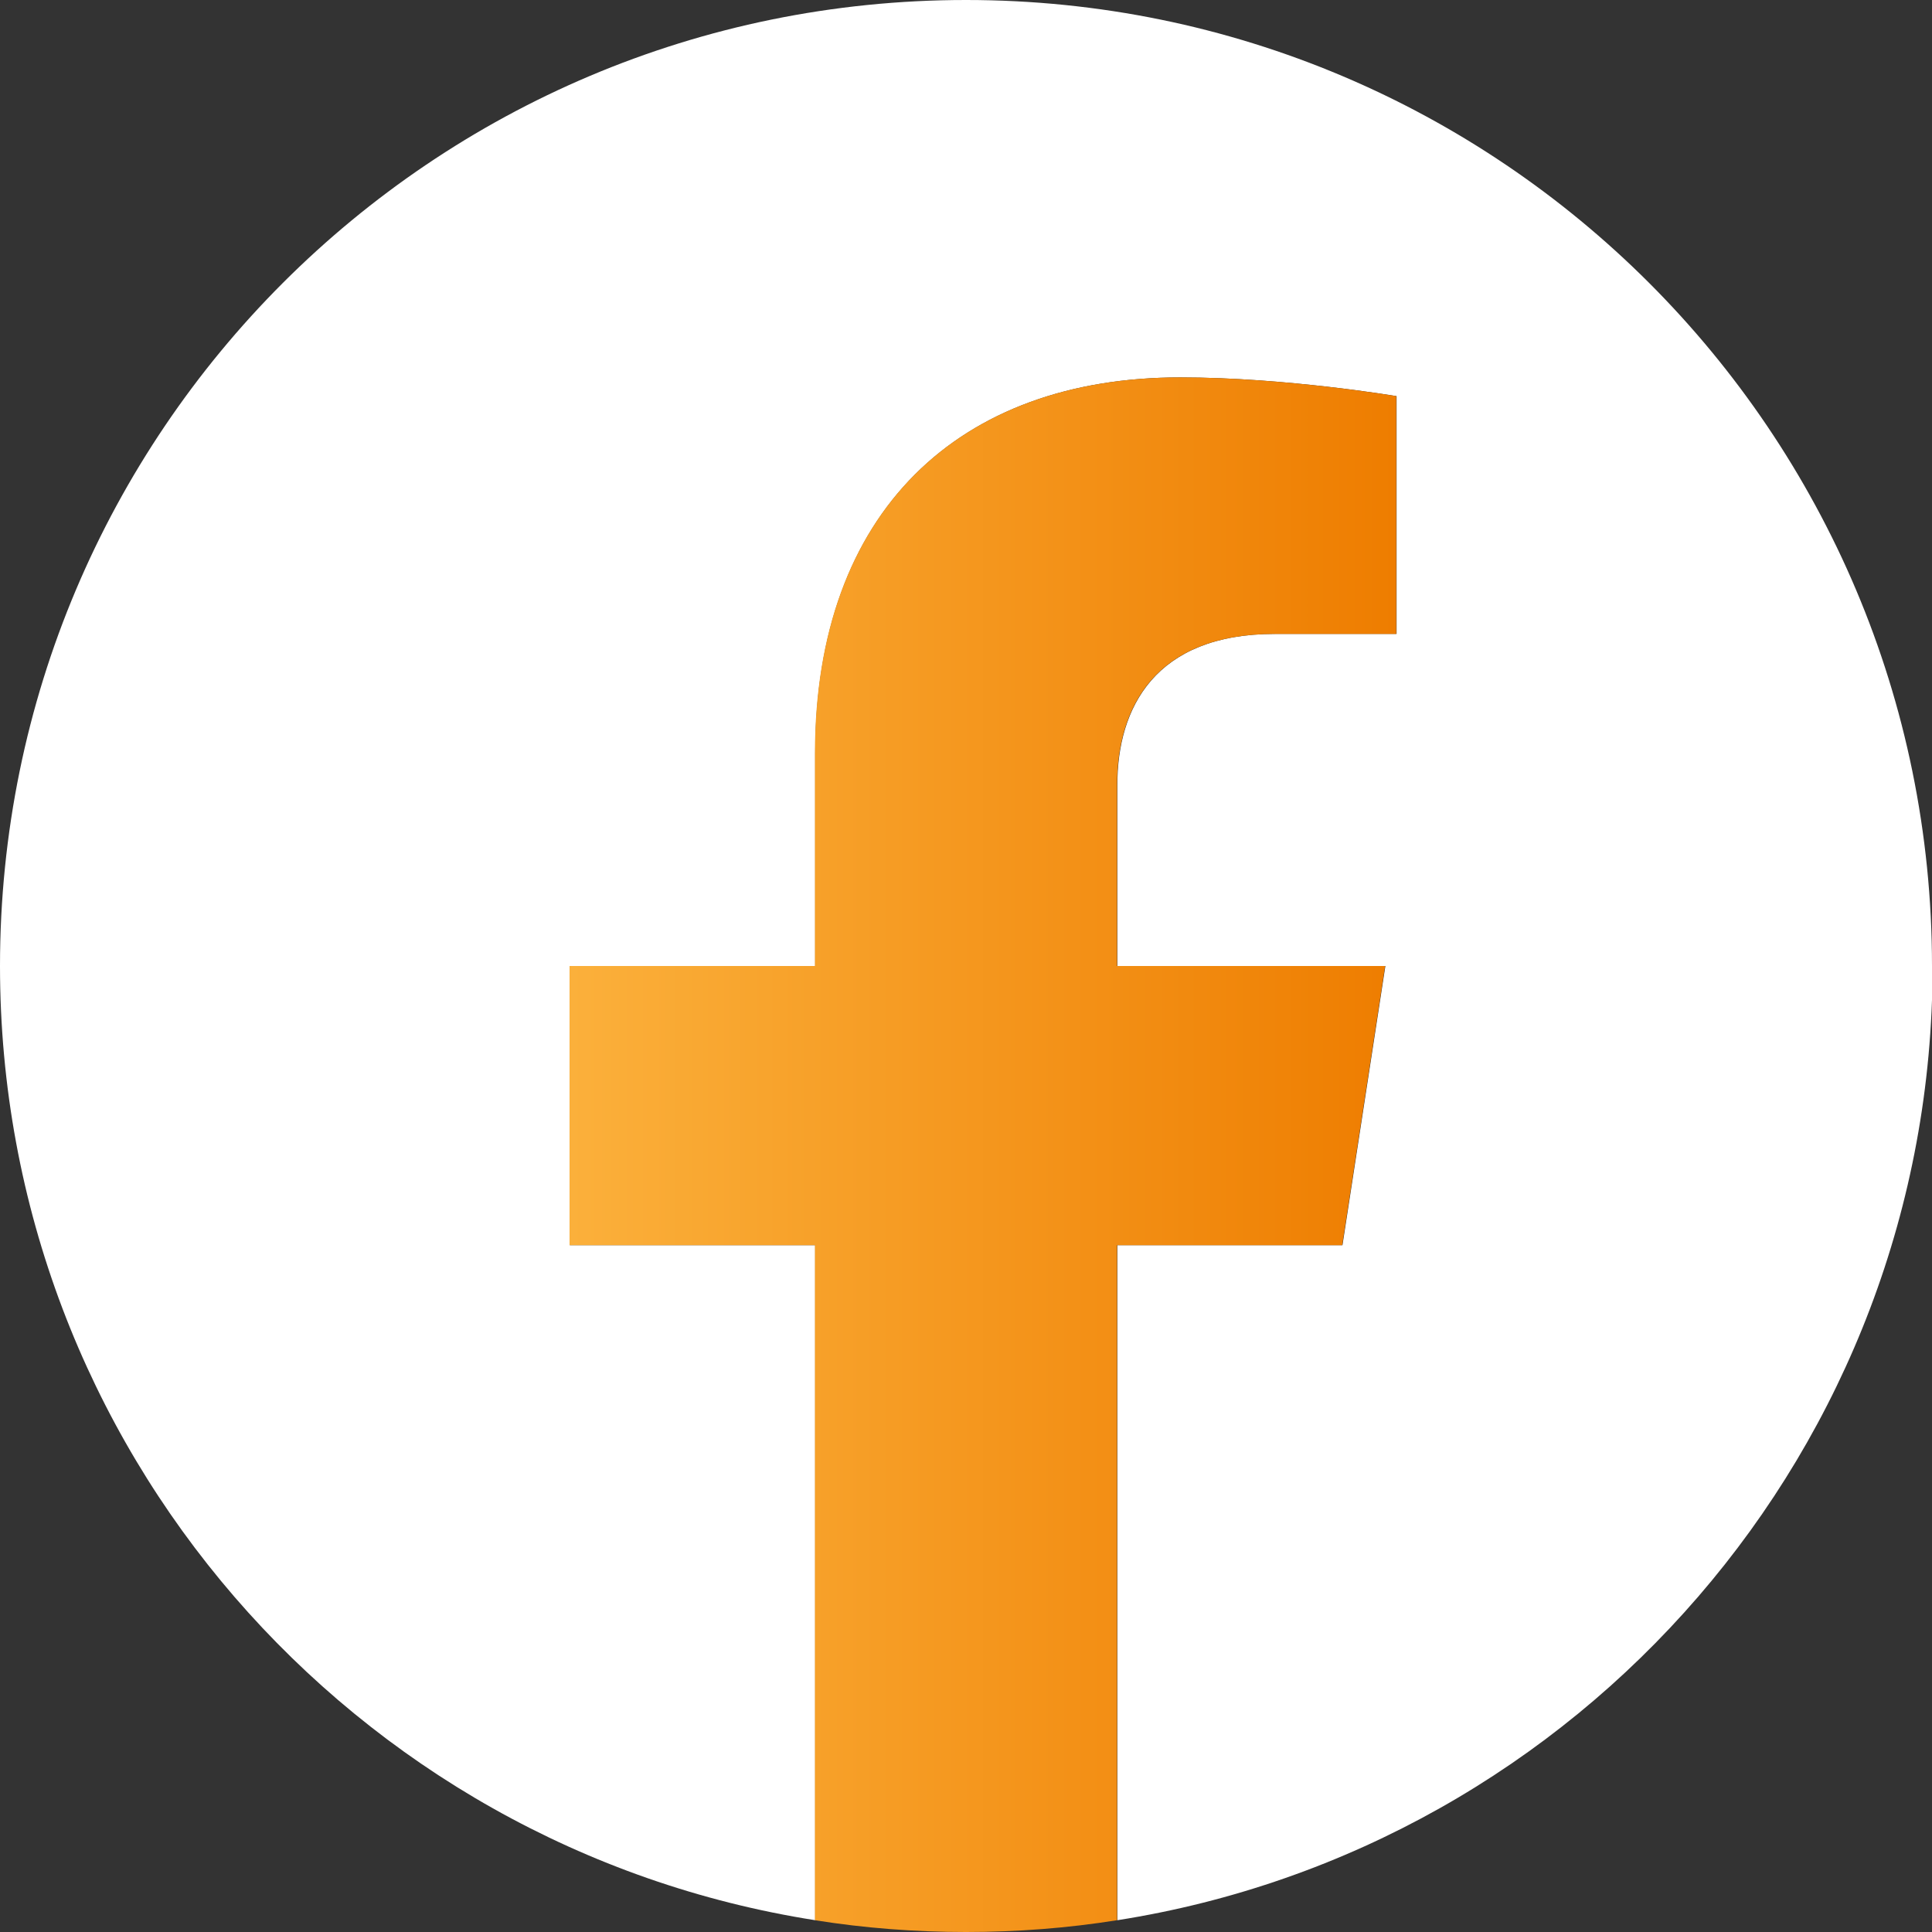
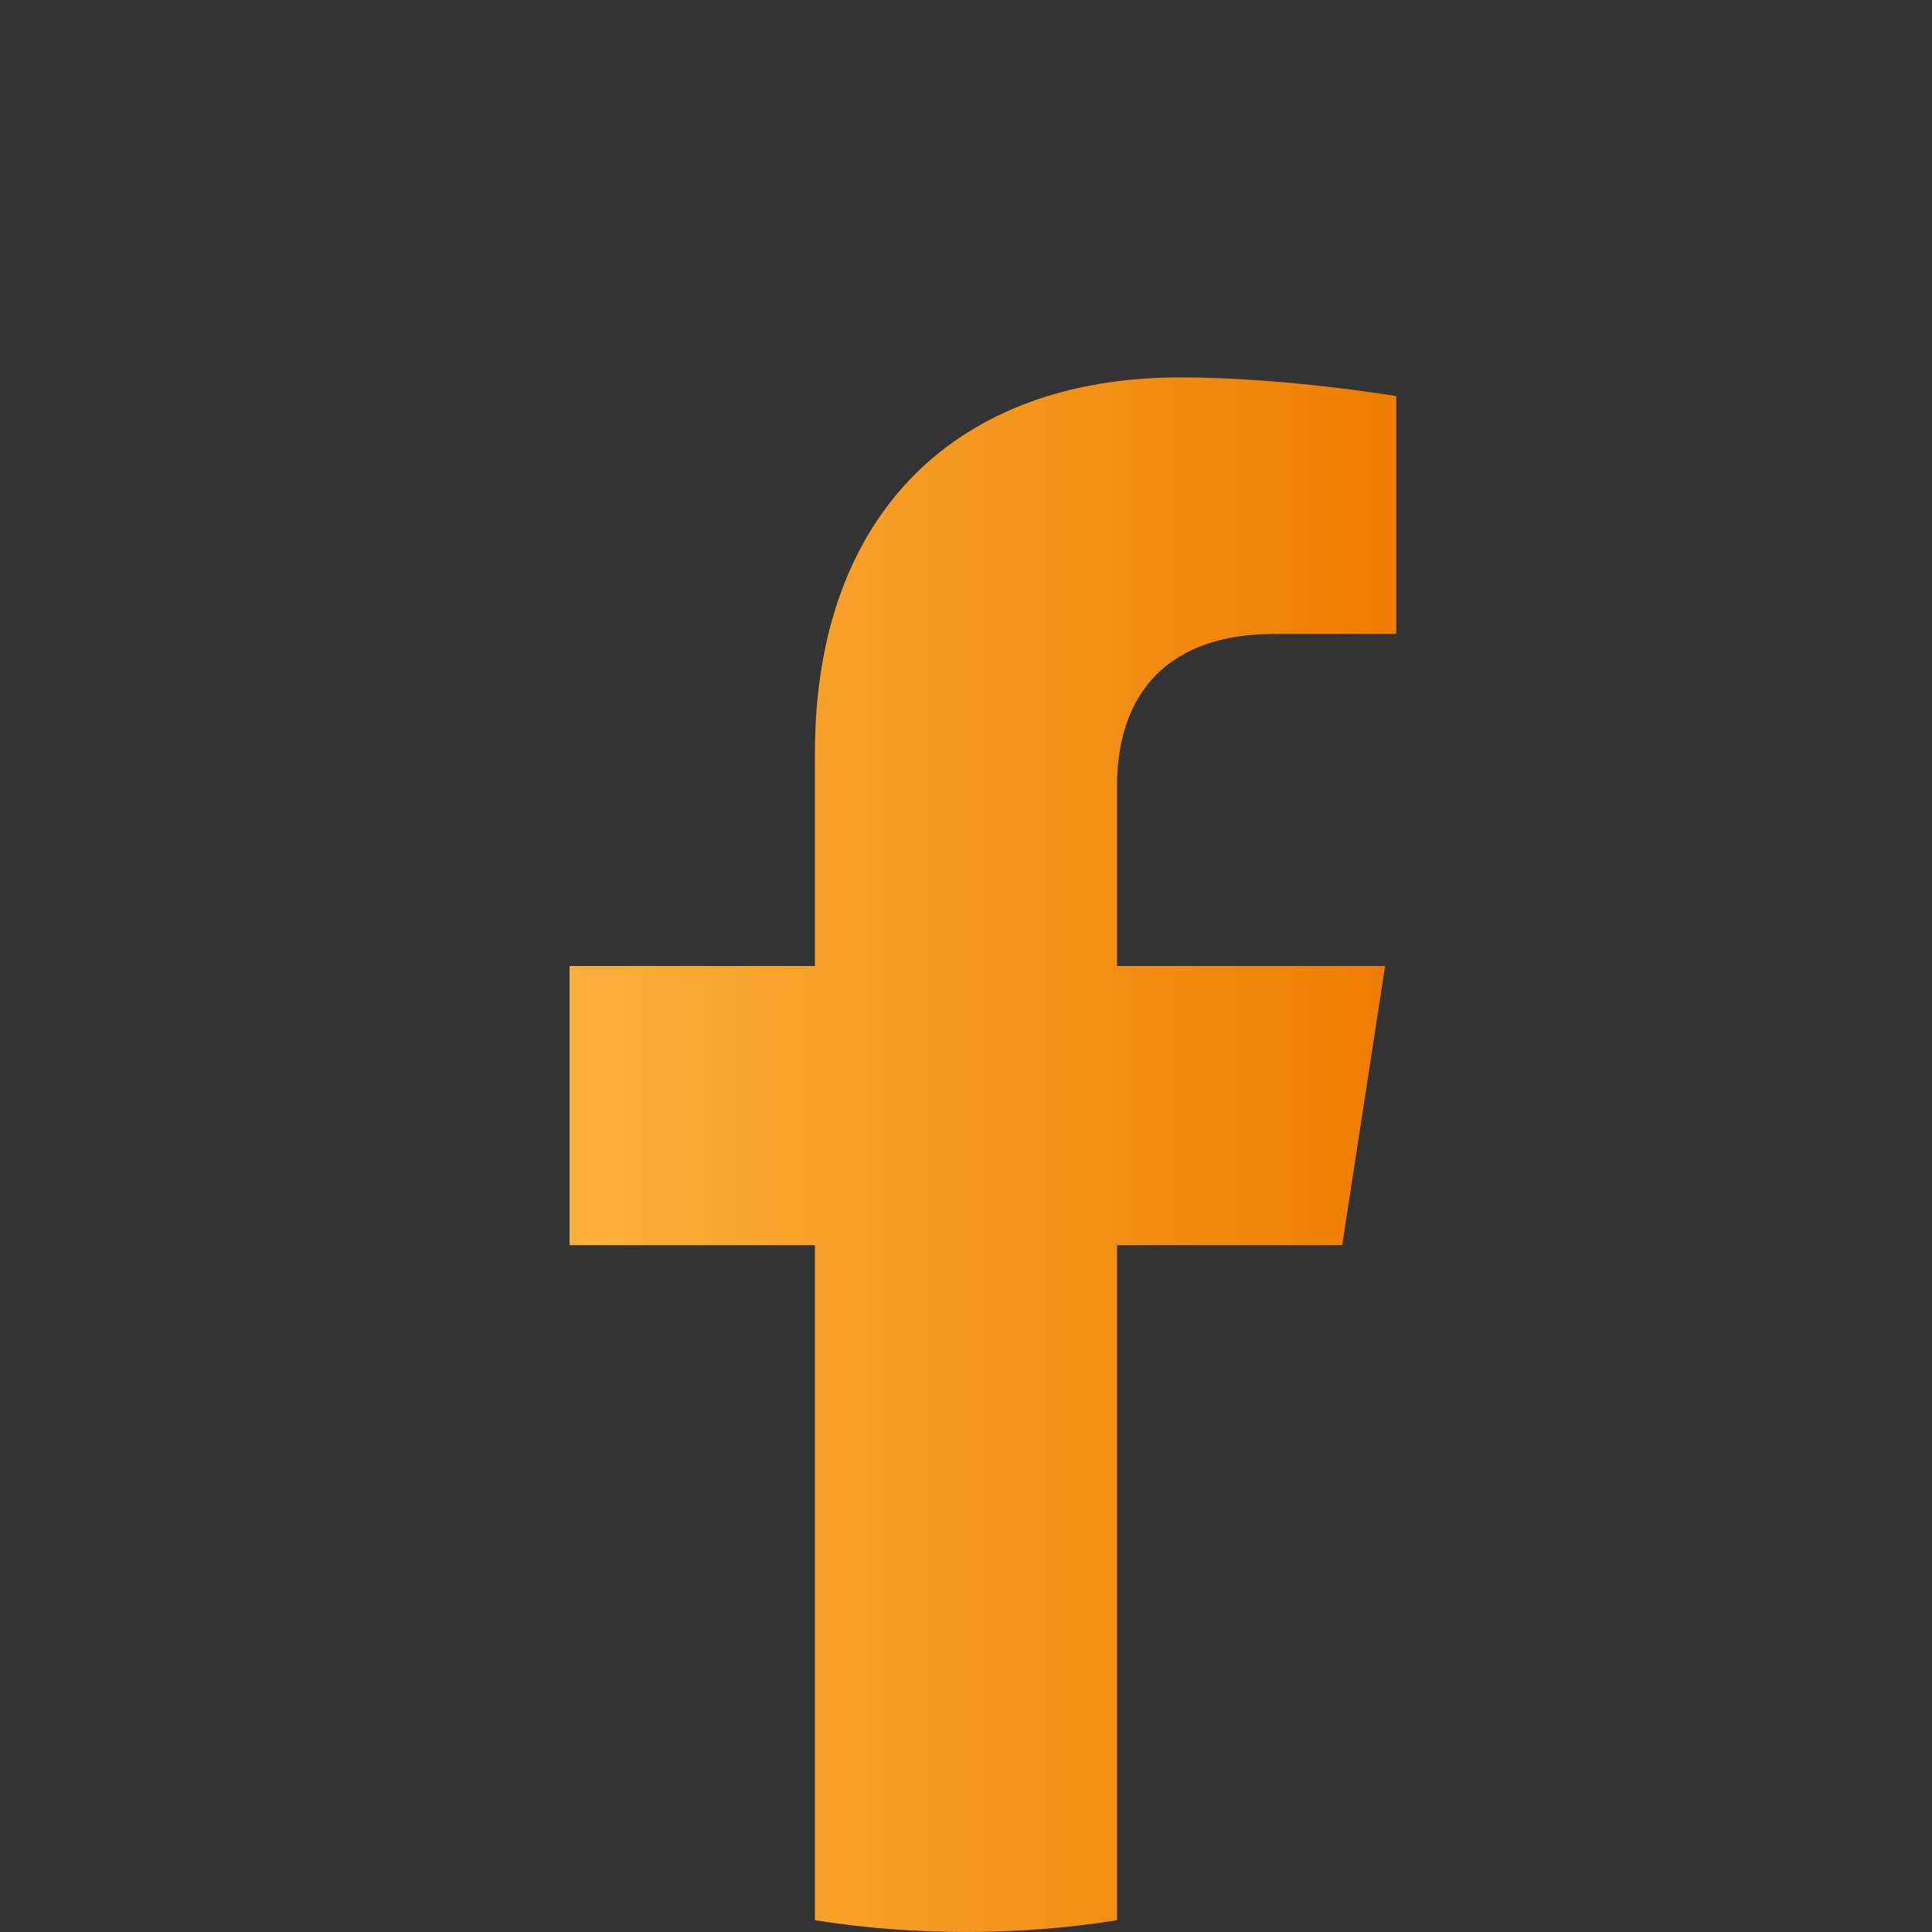
<svg xmlns="http://www.w3.org/2000/svg" id="Capa_2" data-name="Capa 2" viewBox="0 0 63.94 63.94">
  <rect x="0" y="0" width="63.94" height="63.94" fill="#333333" stroke="none" />
  <defs>
    <linearGradient id="Degradado_sin_nombre_27" data-name="Degradado sin nombre 27" x1="18.86" y1="38.22" x2="46.21" y2="38.22" gradientUnits="userSpaceOnUse">
      <stop offset="0" stop-color="#fbb03b" />
      <stop offset="1" stop-color="#ee7d00" />
    </linearGradient>
  </defs>
  <g id="Capa_1-2" data-name="Capa 1">
    <g>
-       <path d="m63.94,31.97C63.94,14.31,49.63,0,31.97,0S0,14.31,0,31.97c0,15.96,11.69,29.18,26.98,31.58v-22.34h-8.12v-9.24h8.12v-7.04c0-8.01,4.77-12.44,12.08-12.44,3.5,0,7.16.62,7.16.62v7.87h-4.03c-3.97,0-5.21,2.46-5.21,4.99v6h8.87l-1.42,9.24h-7.45v22.34c15.28-2.4,26.98-15.62,26.98-31.58Z" style="fill: #fff;" />
      <path d="m44.42,41.21l1.42-9.24h-8.87v-6c0-2.53,1.24-4.99,5.21-4.99h4.03v-7.87s-3.66-.62-7.16-.62c-7.3,0-12.08,4.43-12.08,12.44v7.04h-8.12v9.24h8.12v22.34c1.63.26,3.3.39,5,.39s3.37-.13,5-.39v-22.34h7.45Z" style="fill: url(#Degradado_sin_nombre_27);" />
    </g>
  </g>
</svg>